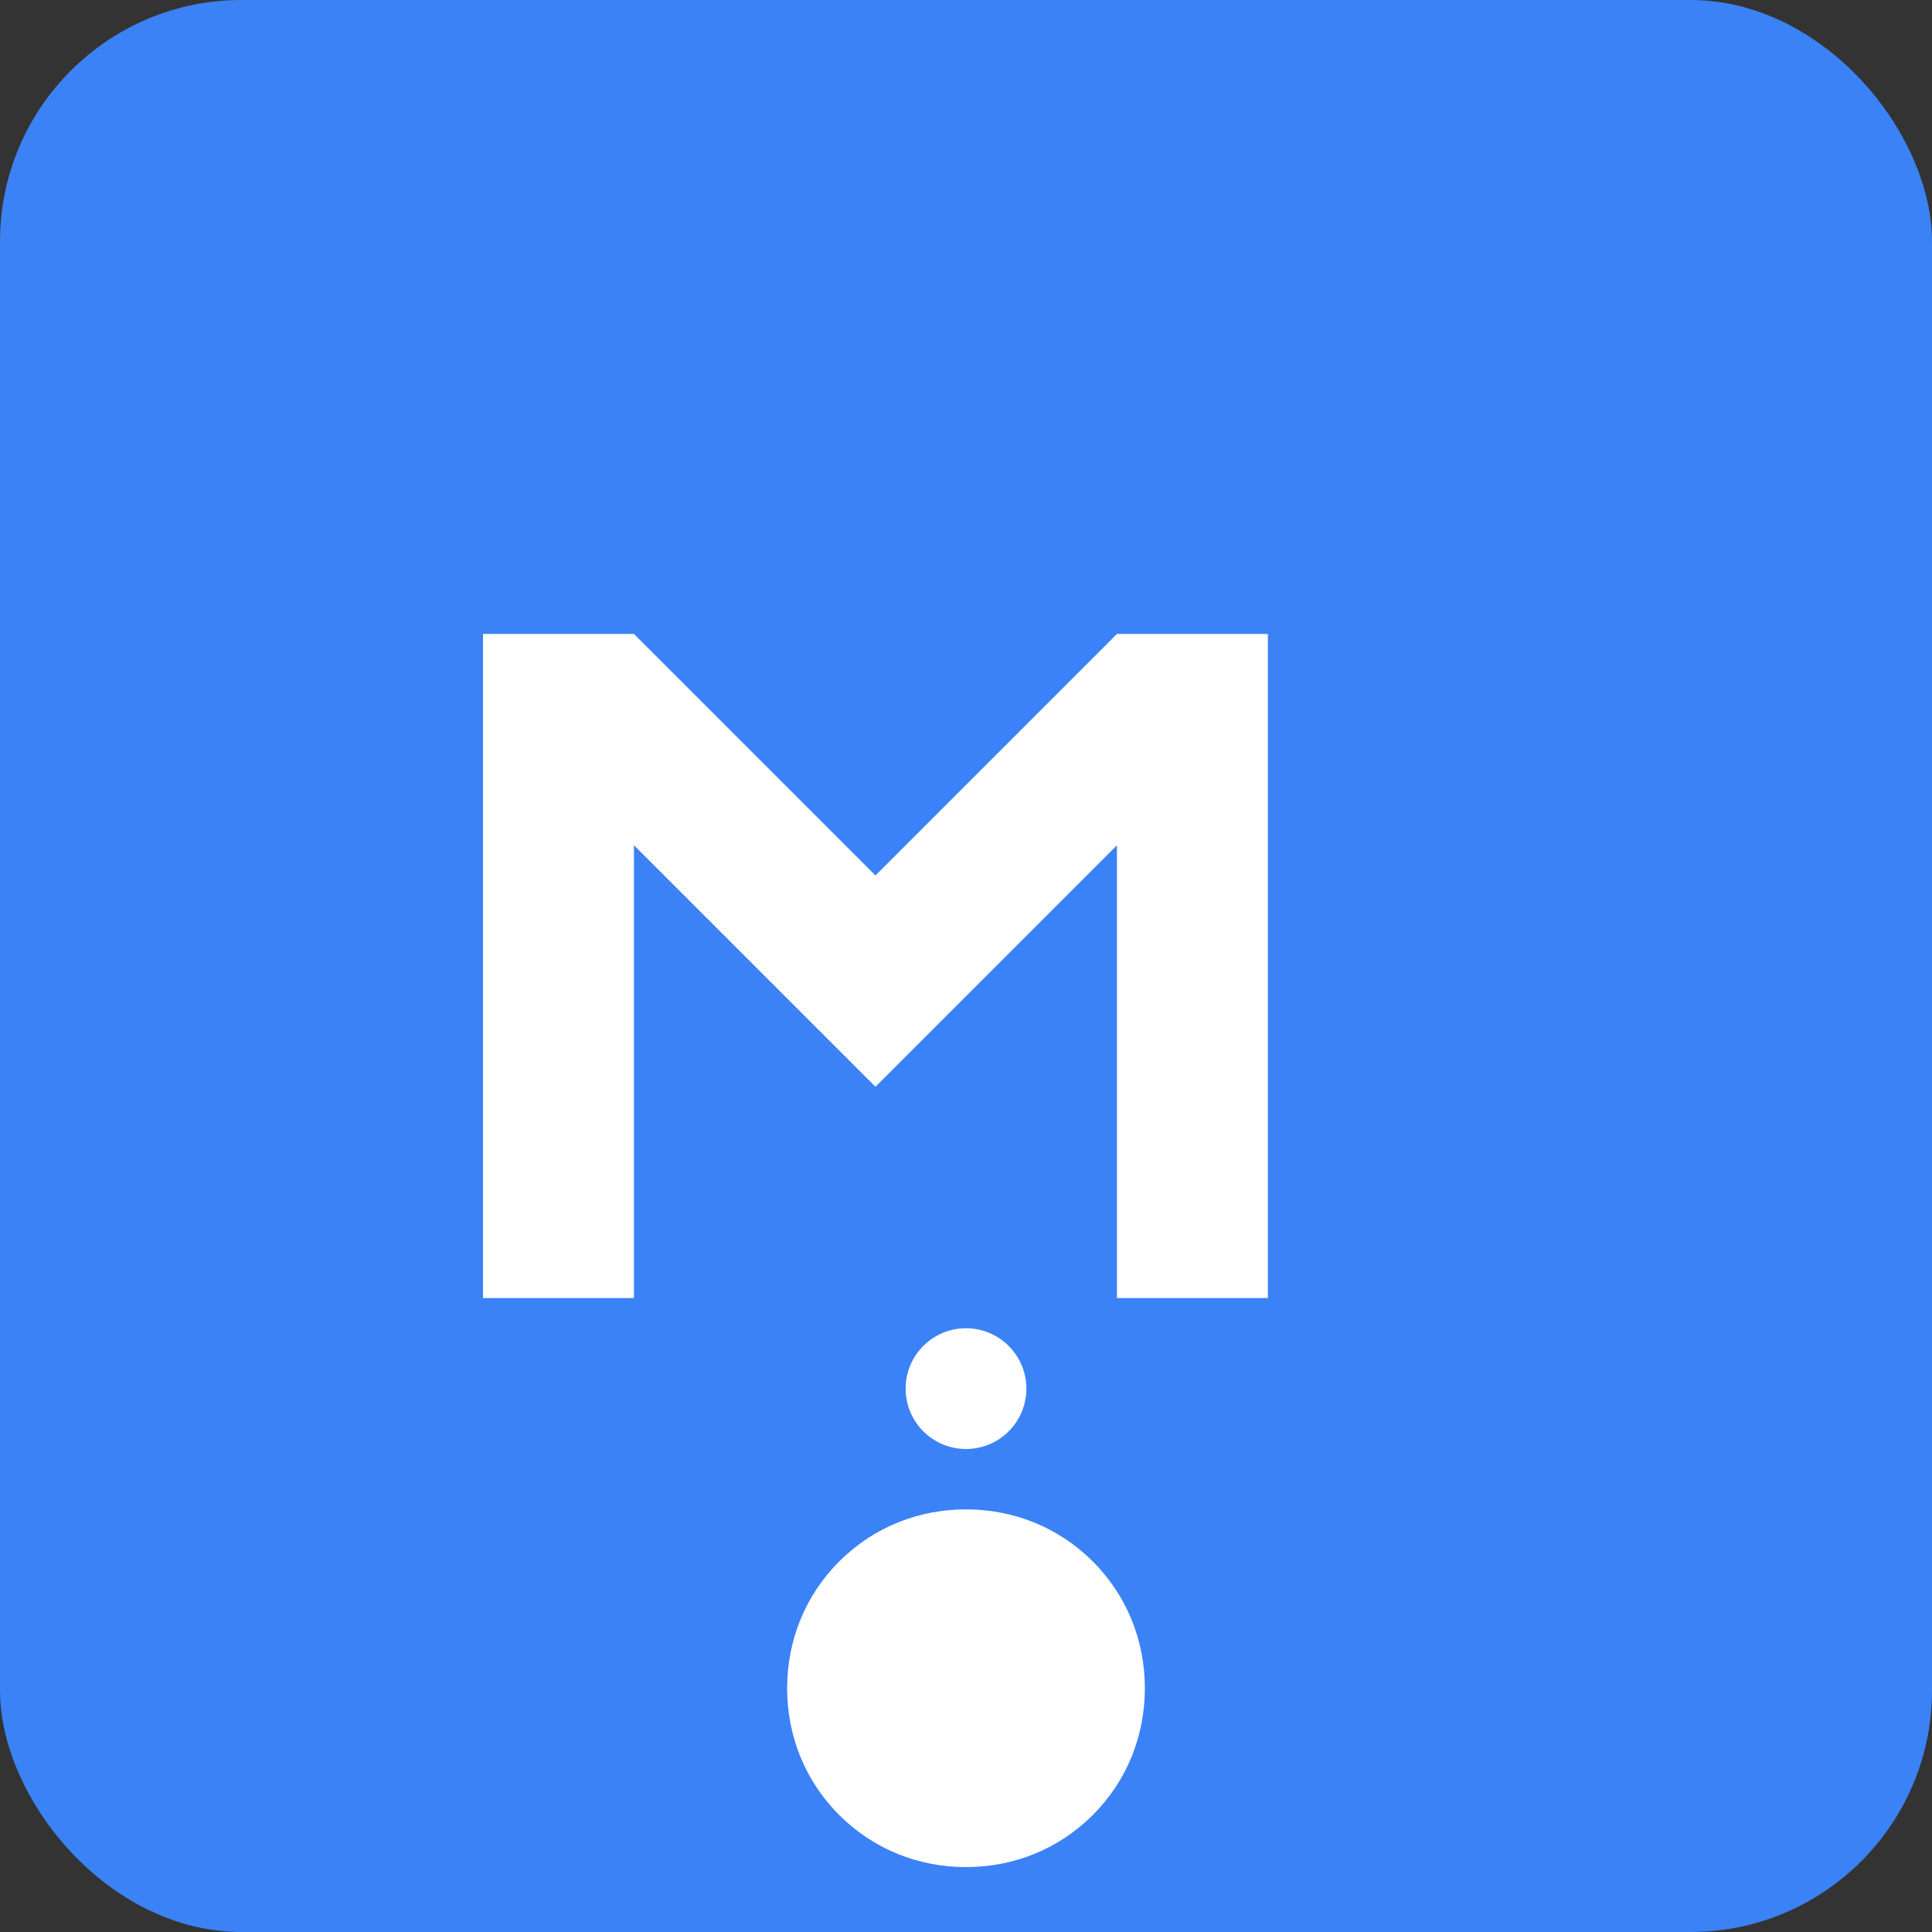
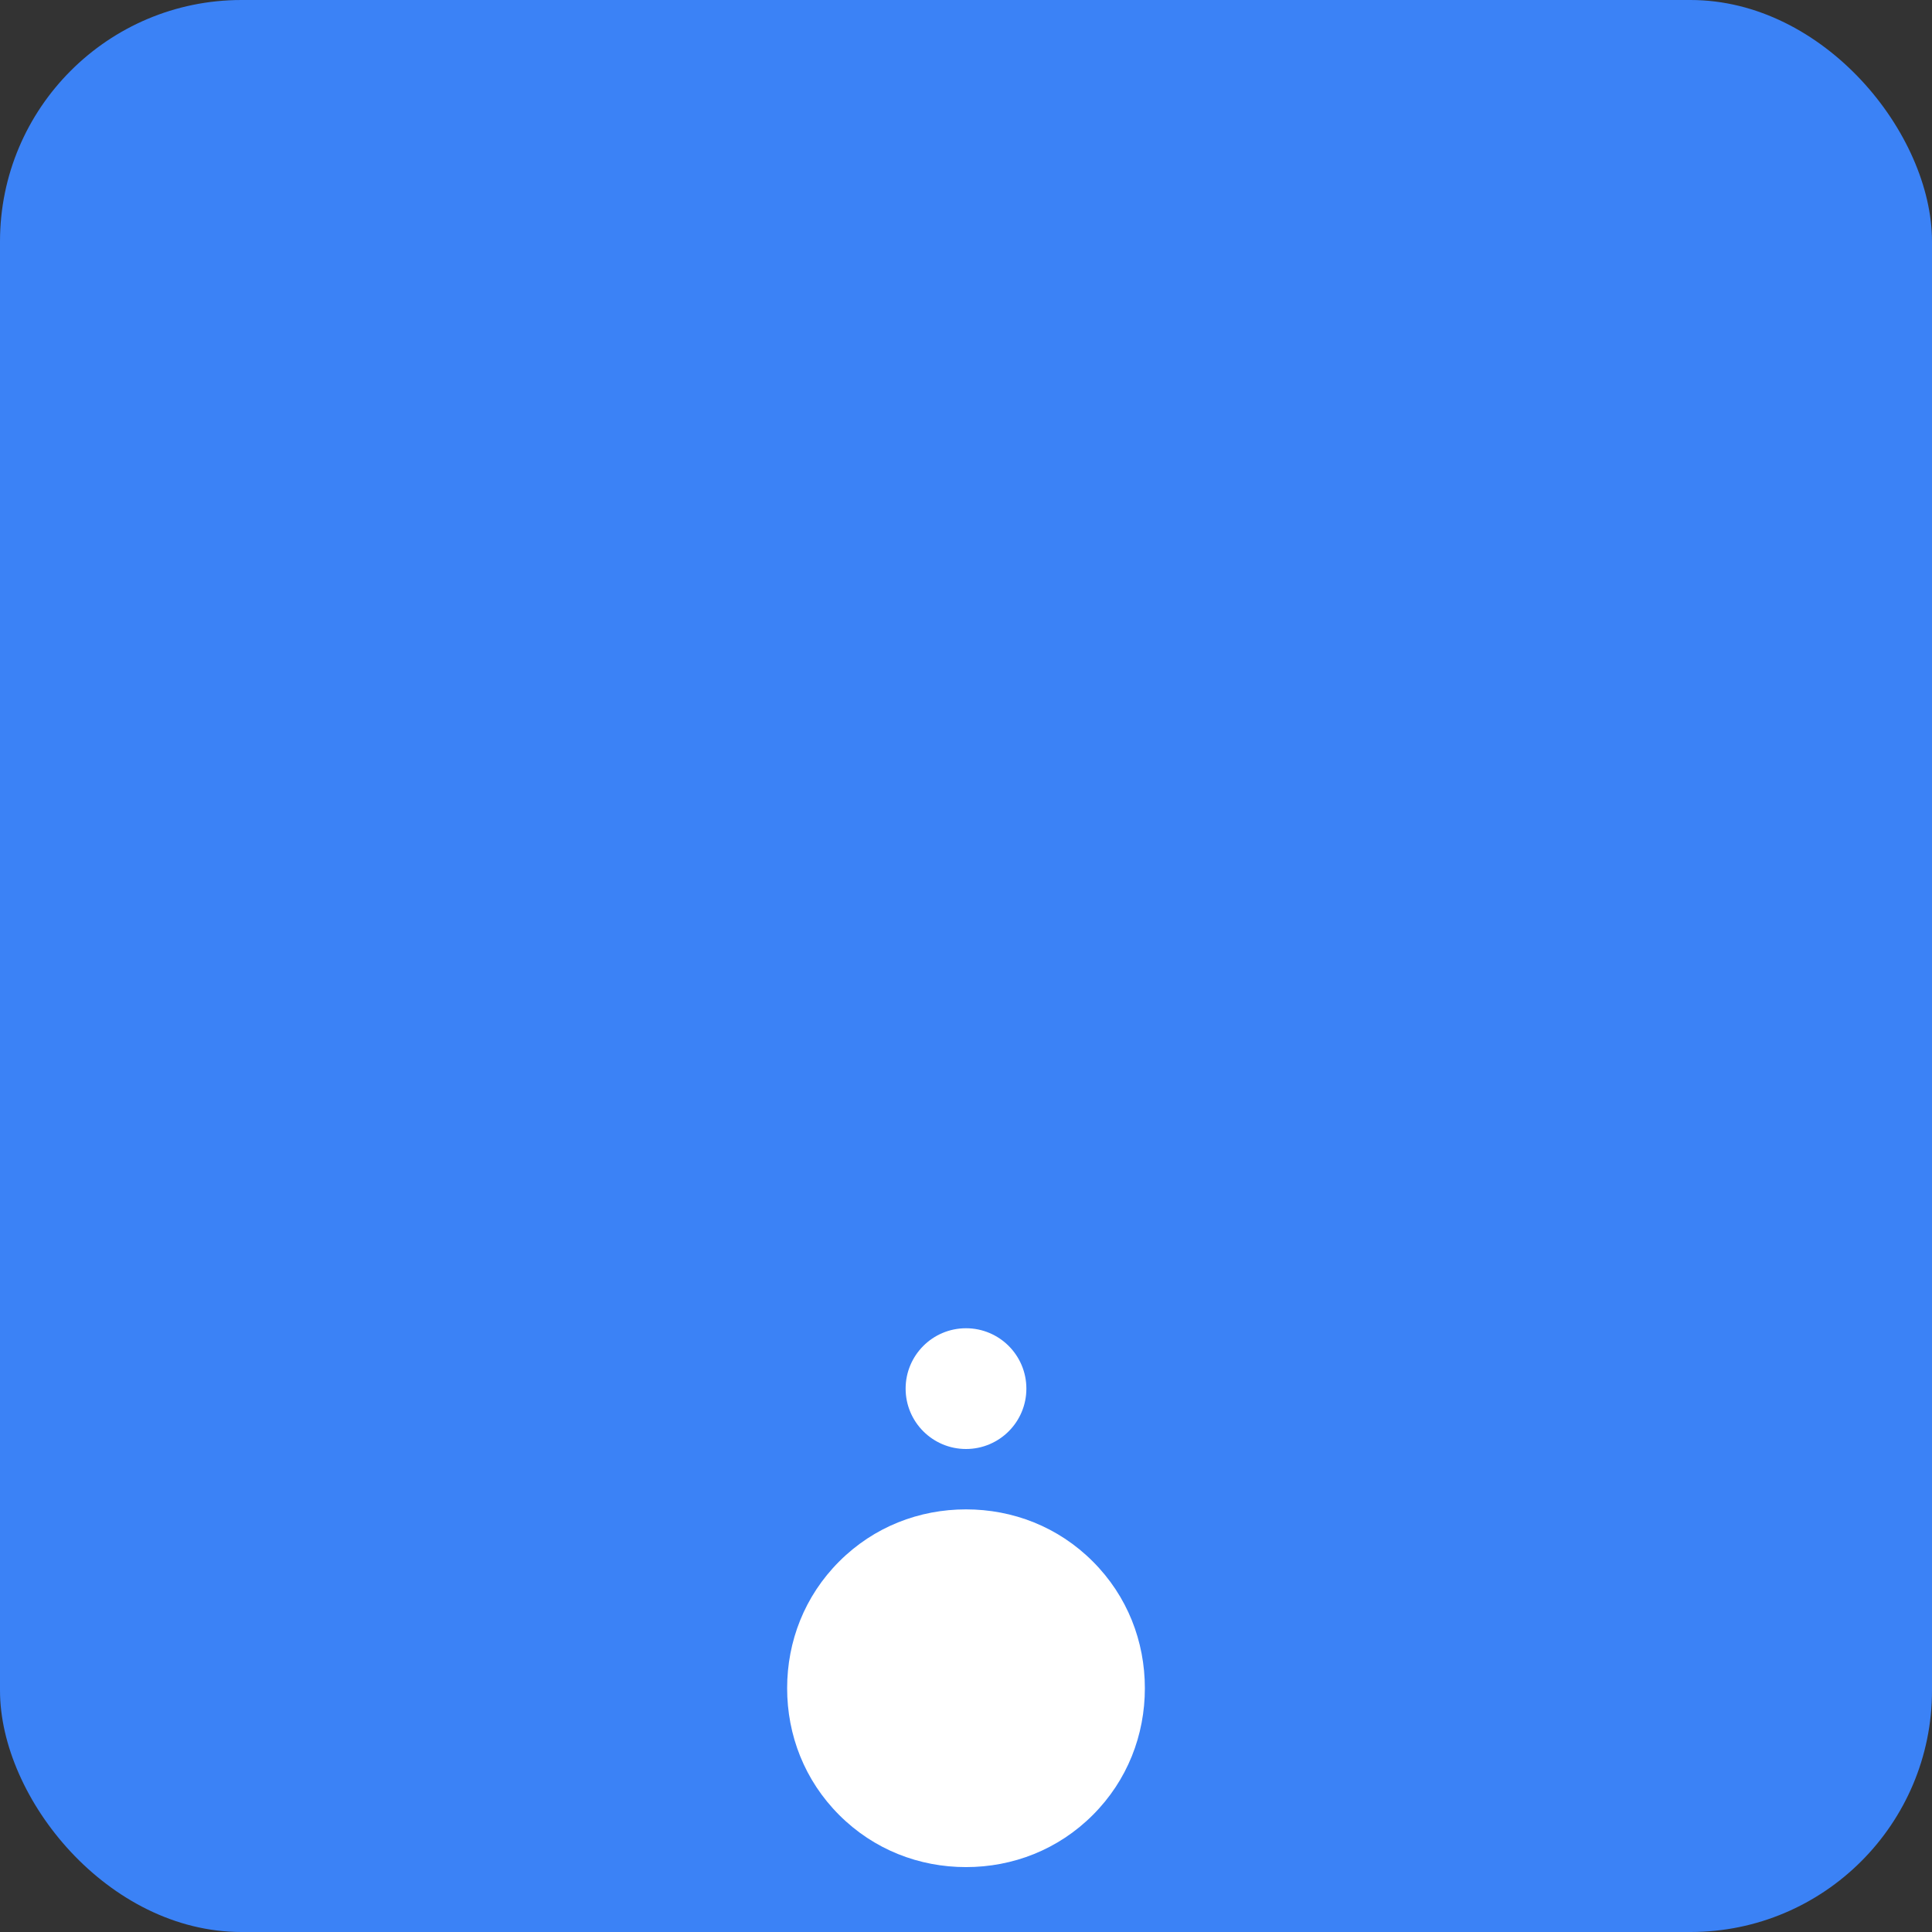
<svg xmlns="http://www.w3.org/2000/svg" width="512" height="512" viewBox="0 0 512 512" fill="none">
  <rect x="0" y="0" width="512" height="512" fill="#333333" stroke="none" />
  <rect width="512" height="512" rx="64" fill="#3b82f6" />
-   <path d="M128 168V344H168V224L232 288L296 224V344H336V168H296L232 232L168 168H128Z" fill="white" />
  <circle cx="256" cy="368" r="16" fill="white" />
  <path d="M256 400C268.4 400 280.4 404.6 289.6 413.8C298.8 423 303.4 435 303.4 447.4C303.4 459.8 298.8 471.8 289.6 481C280.4 490.2 268.4 494.8 256 494.8C243.6 494.8 231.6 490.2 222.4 481C213.2 471.8 208.6 459.8 208.6 447.4C208.6 435 213.2 423 222.4 413.8C231.6 404.6 243.6 400 256 400Z" fill="white" />
</svg>